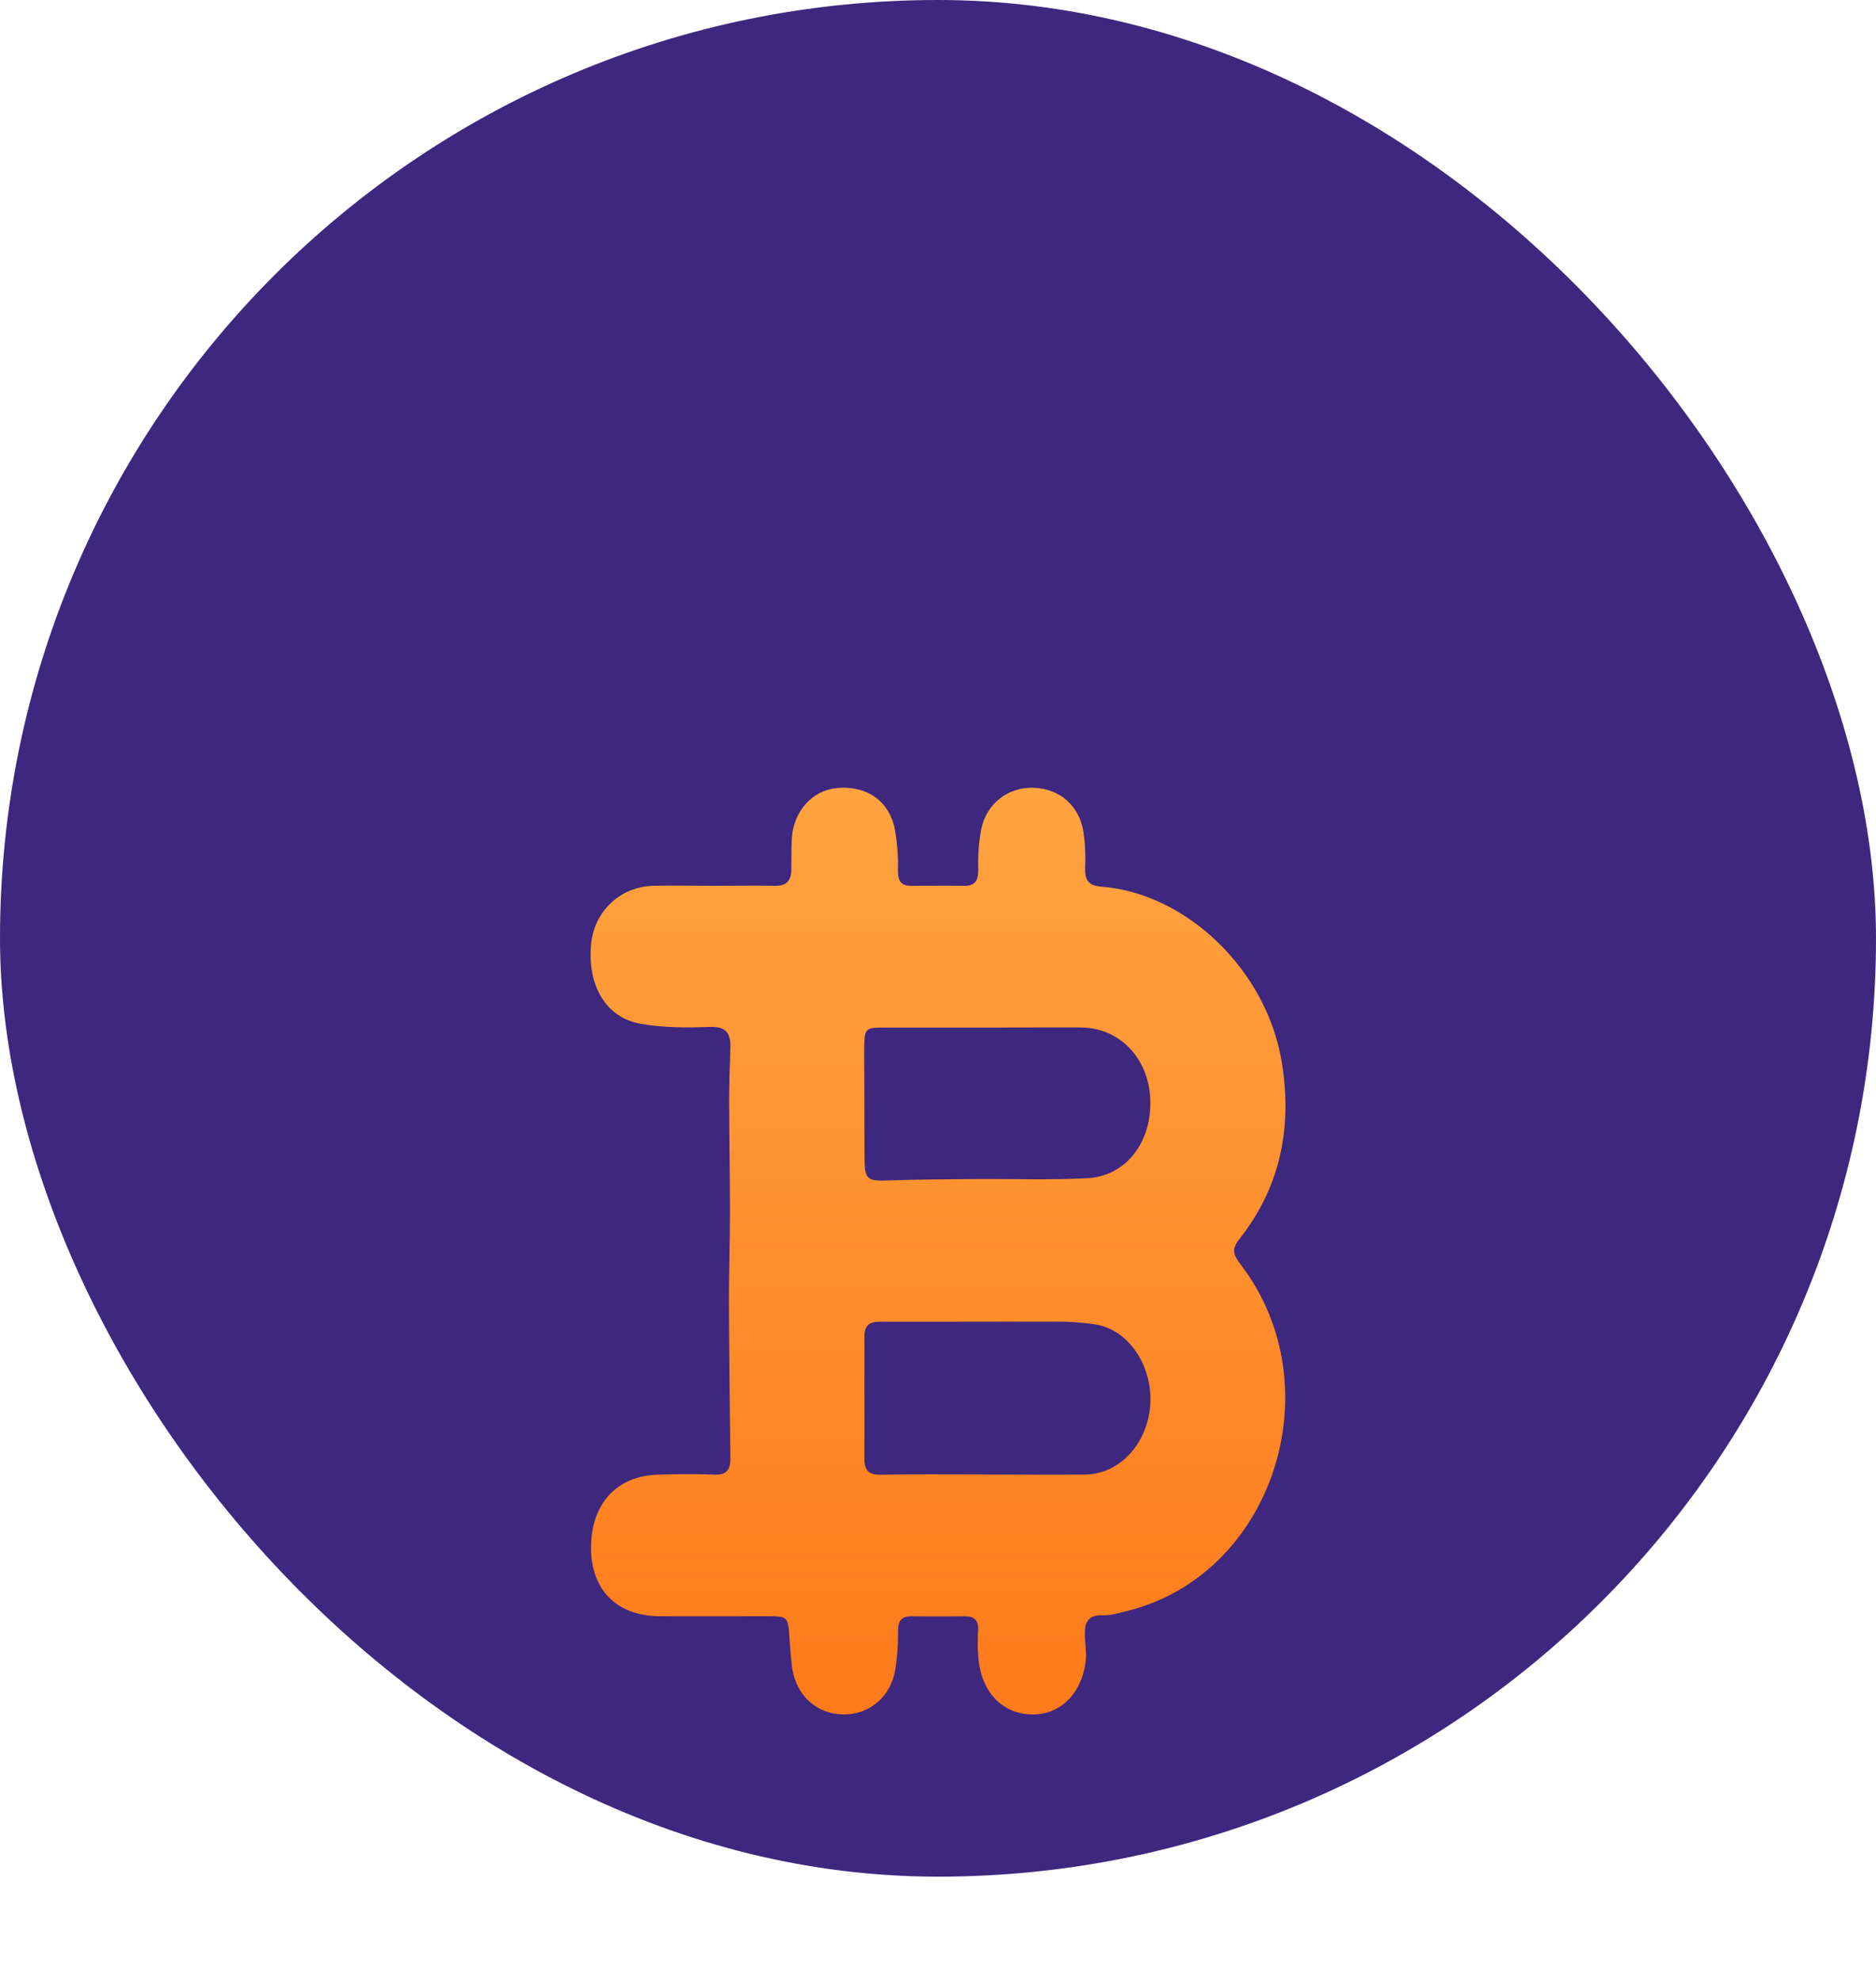
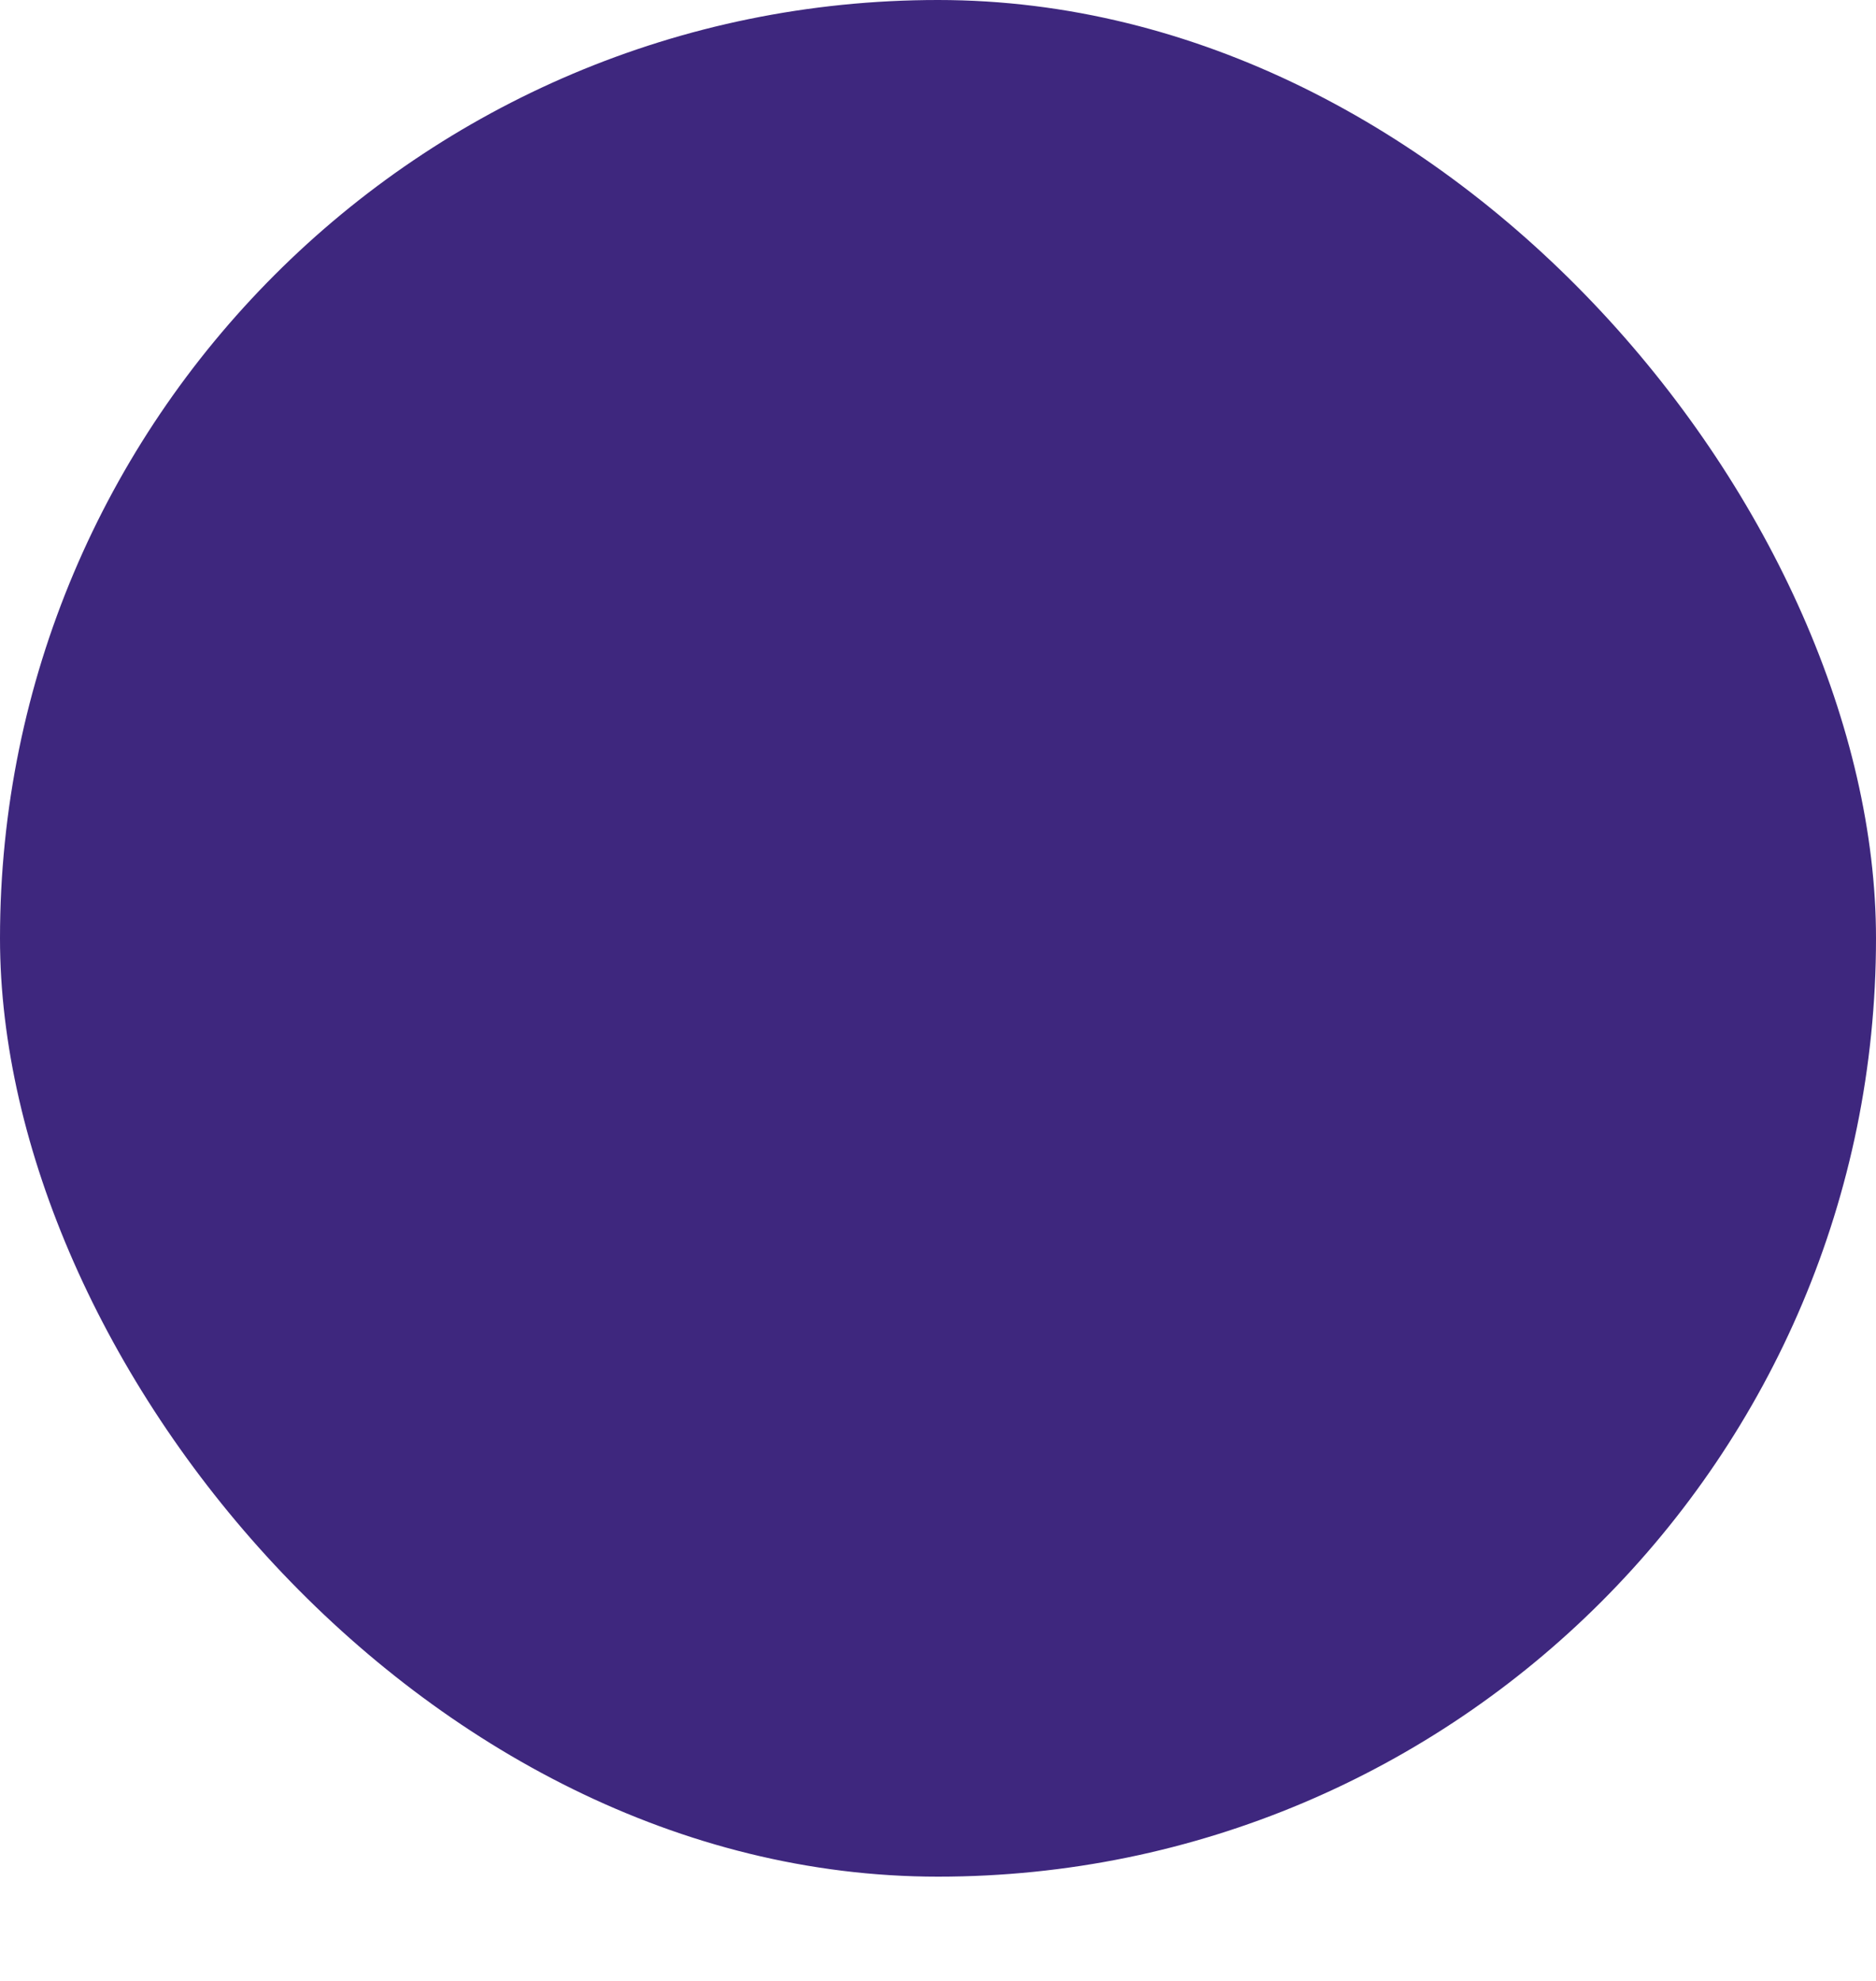
<svg xmlns="http://www.w3.org/2000/svg" width="18" height="19" viewBox="0 0 18 19" fill="none">
  <rect width="18" height="18" rx="9" fill="url(#paint0_linear)" />
  <g filter="url(#filter0_dd)">
-     <path d="M6.837 5.496C7.036 5.496 7.235 5.493 7.434 5.496C7.545 5.499 7.593 5.449 7.593 5.335C7.593 5.239 7.593 5.142 7.597 5.045C7.612 4.784 7.792 4.582 8.026 4.559C8.307 4.531 8.526 4.674 8.584 4.944C8.609 5.081 8.619 5.221 8.616 5.36C8.617 5.457 8.653 5.497 8.742 5.496C8.911 5.496 9.079 5.494 9.248 5.496C9.355 5.499 9.387 5.448 9.386 5.34C9.382 5.211 9.391 5.083 9.414 4.957C9.464 4.706 9.674 4.547 9.918 4.556C10.17 4.565 10.357 4.727 10.397 4.987C10.412 5.098 10.417 5.21 10.412 5.322C10.409 5.438 10.439 5.494 10.565 5.504C11.393 5.568 12.155 6.313 12.298 7.186C12.402 7.818 12.283 8.392 11.888 8.889C11.805 8.994 11.847 9.053 11.909 9.135C12.796 10.304 12.214 12.093 10.833 12.447C10.749 12.468 10.662 12.496 10.578 12.493C10.432 12.488 10.404 12.57 10.409 12.695C10.413 12.774 10.426 12.856 10.417 12.935C10.378 13.247 10.171 13.449 9.901 13.444C9.615 13.44 9.412 13.226 9.387 12.896C9.38 12.811 9.38 12.724 9.385 12.639C9.391 12.542 9.348 12.502 9.259 12.503C9.086 12.504 8.912 12.504 8.738 12.503C8.646 12.503 8.617 12.55 8.616 12.643C8.618 12.777 8.608 12.91 8.585 13.042C8.528 13.306 8.305 13.465 8.049 13.442C7.8 13.419 7.62 13.228 7.596 12.96C7.589 12.88 7.58 12.799 7.575 12.72C7.562 12.502 7.562 12.502 7.349 12.502C7.006 12.502 6.664 12.504 6.322 12.502C5.921 12.498 5.675 12.252 5.671 11.857C5.667 11.428 5.912 11.156 6.315 11.144C6.494 11.139 6.673 11.136 6.851 11.144C6.964 11.15 7.009 11.104 7.008 10.989C7.002 10.486 6.996 9.983 6.994 9.48C6.994 9.202 7.003 8.924 7.004 8.645C7.004 8.286 6.997 7.928 6.996 7.569C6.996 7.397 7.002 7.226 7.008 7.053C7.012 6.911 6.967 6.844 6.814 6.85C6.591 6.857 6.363 6.859 6.144 6.819C5.81 6.759 5.634 6.449 5.672 6.053C5.703 5.739 5.951 5.505 6.267 5.496C6.456 5.492 6.645 5.496 6.834 5.496H6.837ZM9.437 6.856H8.502C8.294 6.856 8.293 6.856 8.292 7.082C8.292 7.42 8.295 7.759 8.295 8.097C8.295 8.314 8.318 8.33 8.525 8.322C8.801 8.313 9.075 8.311 9.35 8.309C9.711 8.306 10.073 8.32 10.434 8.301C10.804 8.28 11.051 7.957 11.037 7.549C11.024 7.151 10.744 6.858 10.371 6.855C10.06 6.854 9.748 6.856 9.437 6.856ZM9.433 11.143C9.76 11.143 10.087 11.147 10.414 11.143C10.74 11.139 11.005 10.853 11.036 10.487C11.067 10.121 10.842 9.766 10.53 9.707C10.384 9.683 10.236 9.674 10.088 9.677C9.538 9.675 8.988 9.679 8.438 9.677C8.343 9.677 8.294 9.713 8.294 9.816C8.294 10.209 8.294 10.601 8.294 10.993C8.294 11.111 8.343 11.147 8.453 11.145C8.779 11.138 9.106 11.142 9.433 11.142V11.143Z" fill="url(#paint1_linear)" />
-   </g>
+     </g>
  <defs>
    <filter id="filter0_dd" x="1" y="3" width="16" height="16" filterUnits="userSpaceOnUse" color-interpolation-filters="sRGB">
      <feFlood flood-opacity="0" result="BackgroundImageFix" />
      <feColorMatrix in="SourceAlpha" type="matrix" values="0 0 0 0 0 0 0 0 0 0 0 0 0 0 0 0 0 0 127 0" />
      <feOffset dy="2" />
      <feGaussianBlur stdDeviation="1.5" />
      <feColorMatrix type="matrix" values="0 0 0 0 1 0 0 0 0 0.482 0 0 0 0 0.106 0 0 0 0.38 0" />
      <feBlend mode="normal" in2="BackgroundImageFix" result="effect1_dropShadow" />
      <feColorMatrix in="SourceAlpha" type="matrix" values="0 0 0 0 0 0 0 0 0 0 0 0 0 0 0 0 0 0 127 0" />
      <feOffset dy="1" />
      <feGaussianBlur stdDeviation="0.5" />
      <feColorMatrix type="matrix" values="0 0 0 0 0.633 0 0 0 0 0.271 0 0 0 0 0 0 0 0 1 0" />
      <feBlend mode="normal" in2="effect1_dropShadow" result="effect2_dropShadow" />
      <feBlend mode="normal" in="SourceGraphic" in2="effect2_dropShadow" result="shape" />
    </filter>
    <linearGradient id="paint0_linear" x1="9" y1="0" x2="9" y2="18" gradientUnits="userSpaceOnUse">
      <stop offset="0.812" stop-color="#3E277E" />
    </linearGradient>
    <linearGradient id="paint1_linear" x1="9" y1="4.556" x2="9" y2="13.444" gradientUnits="userSpaceOnUse">
      <stop stop-color="#FFA441" />
      <stop offset="1" stop-color="#FF7A1A" />
    </linearGradient>
  </defs>
</svg>